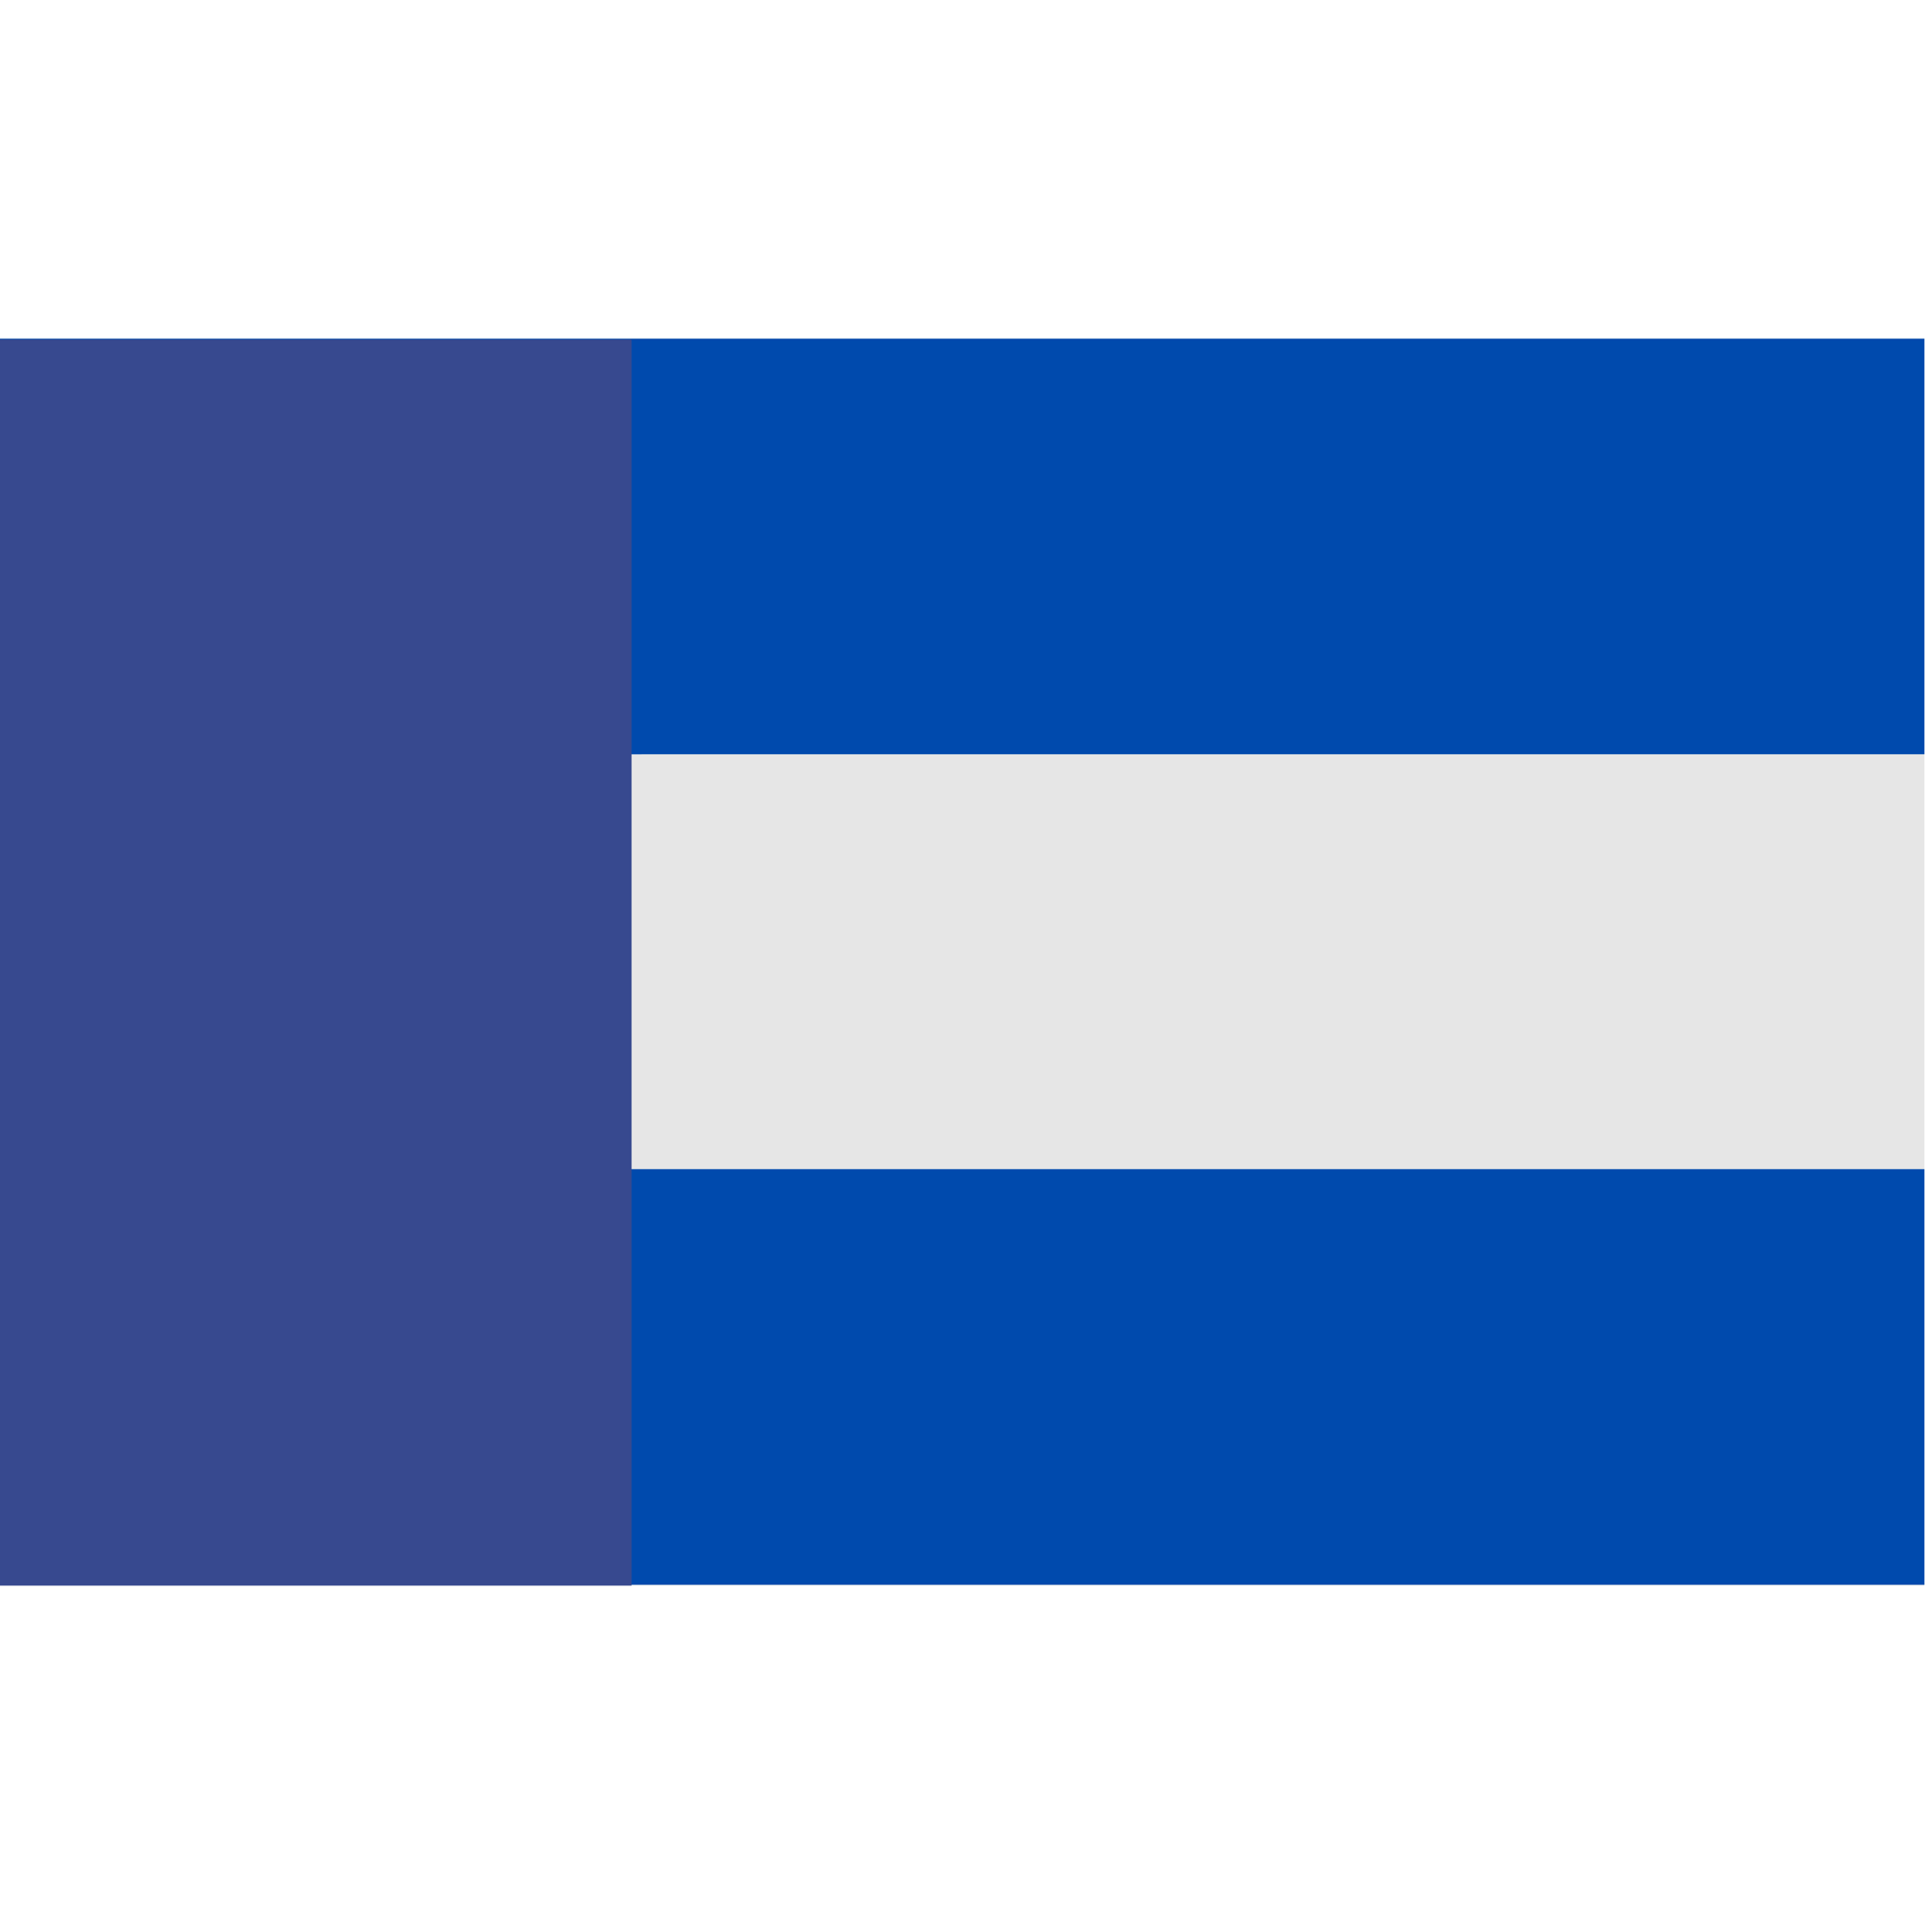
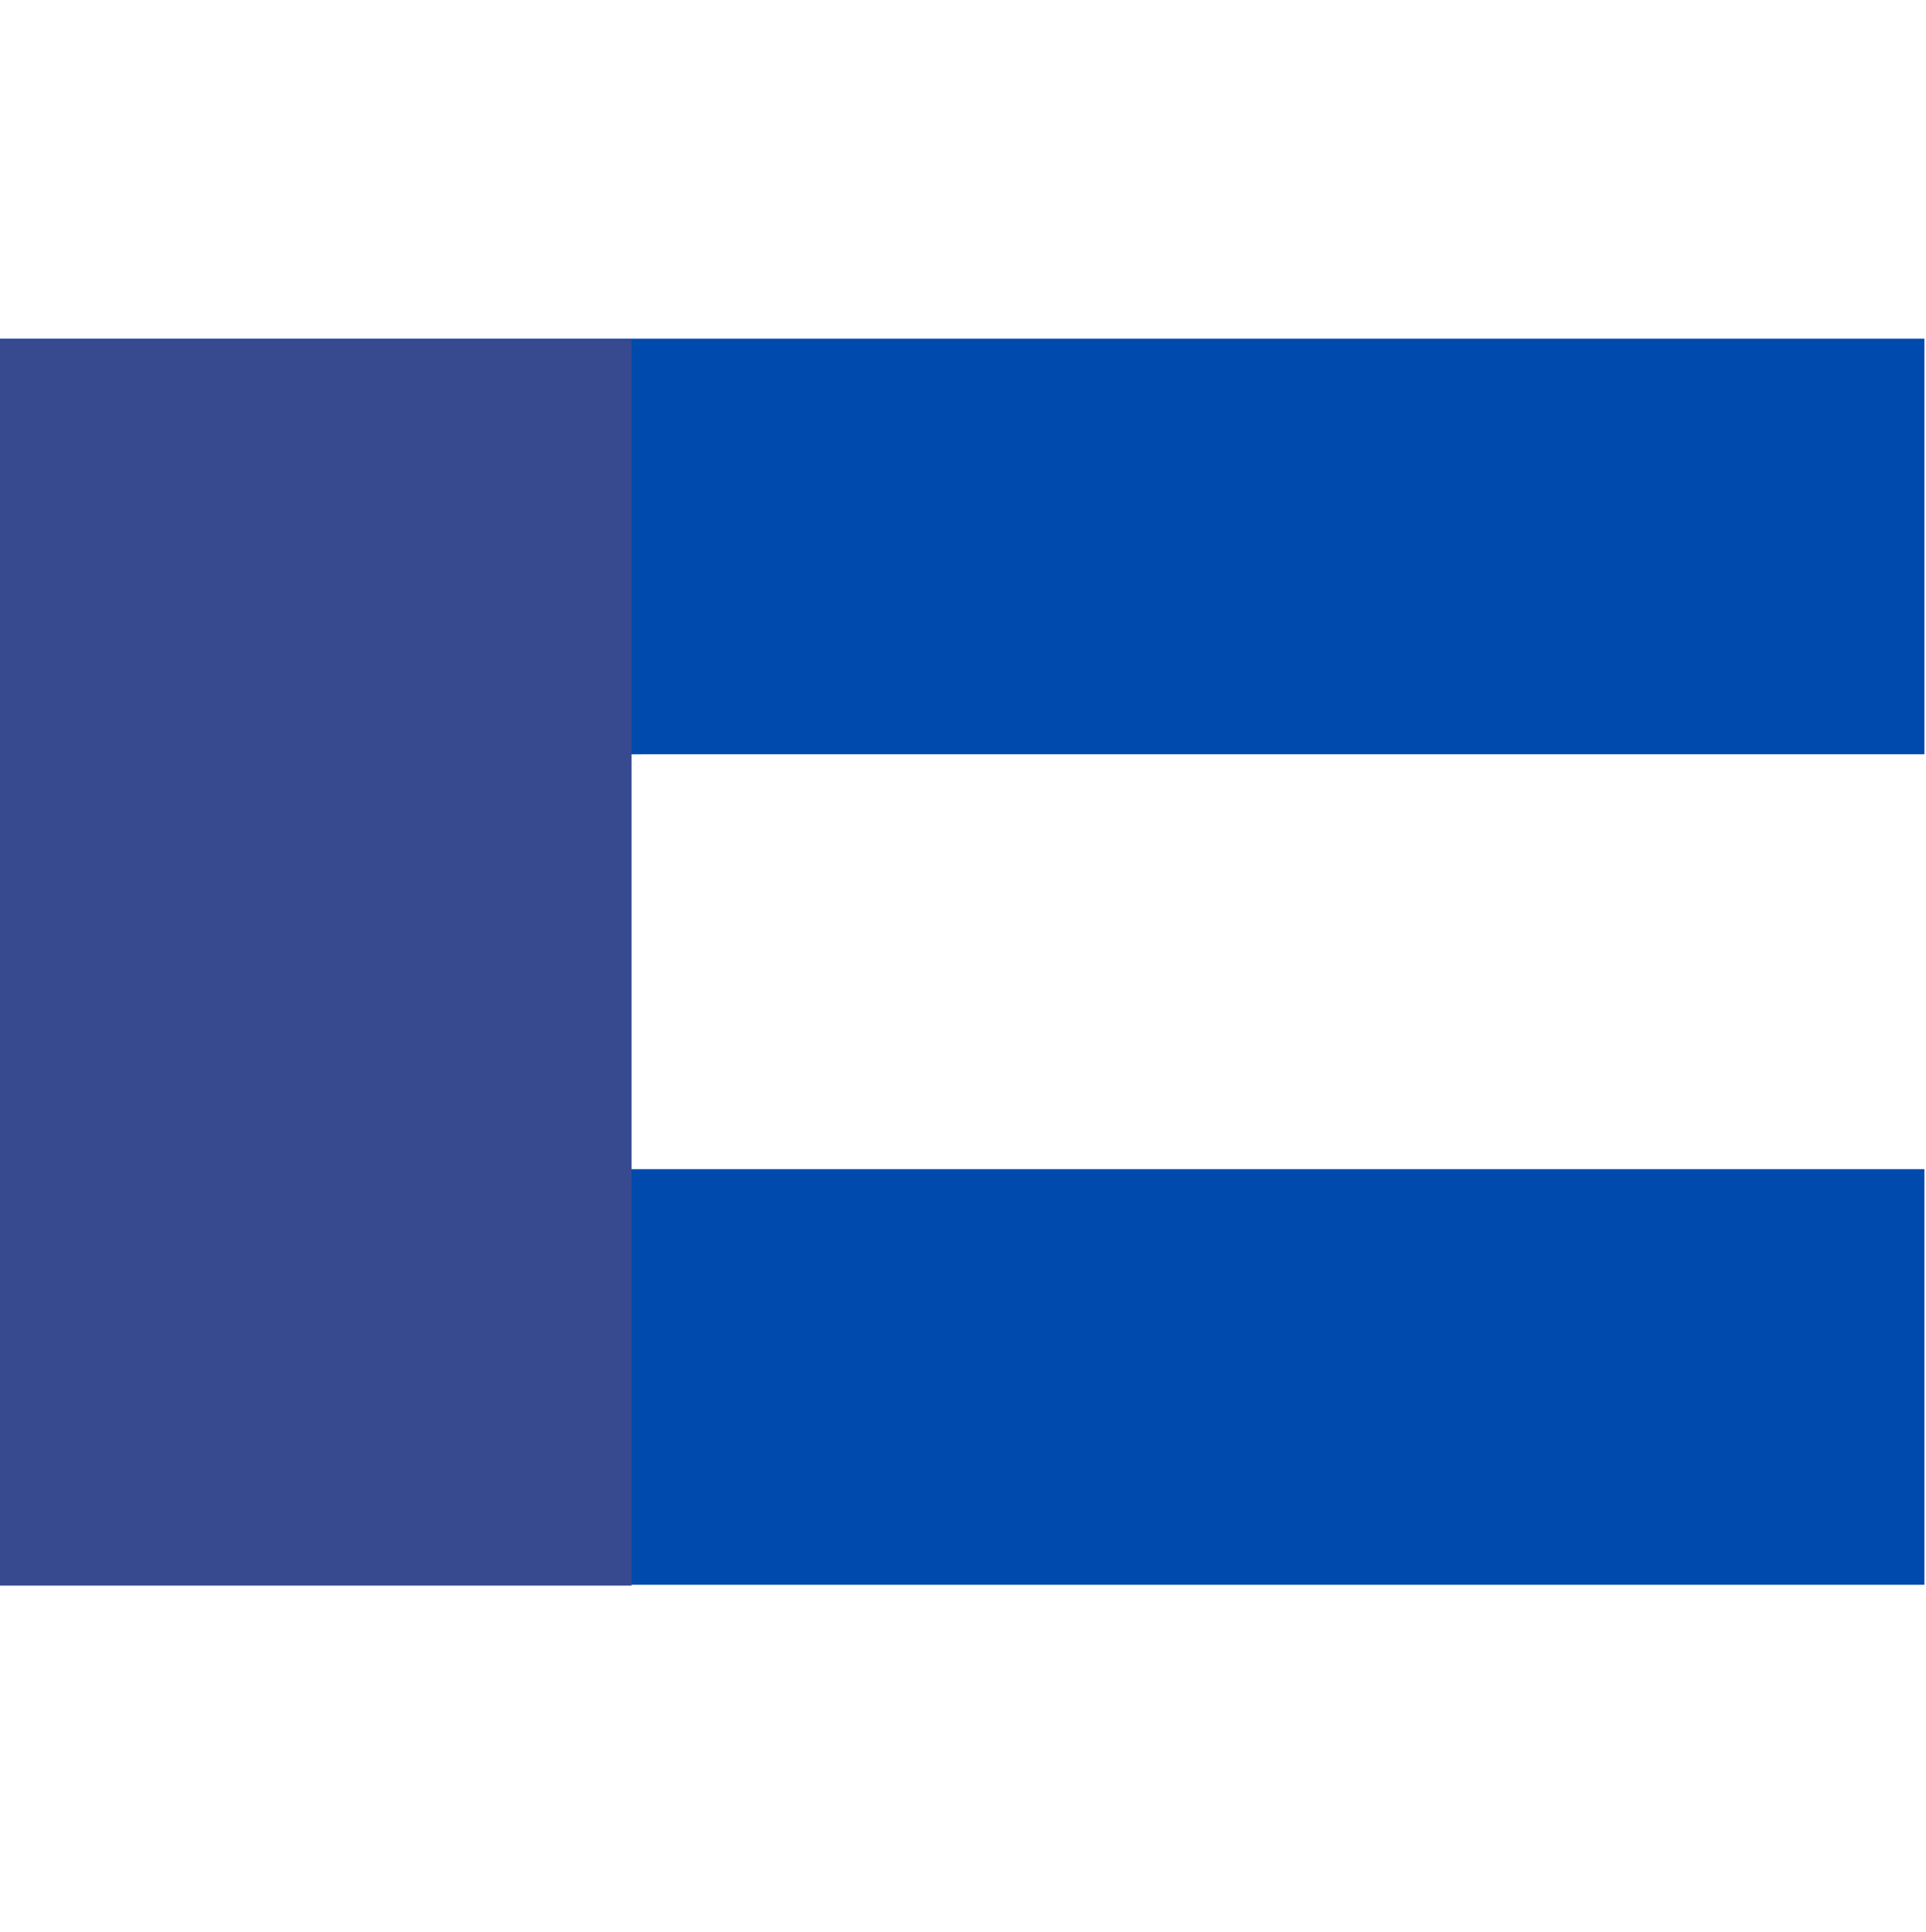
<svg xmlns="http://www.w3.org/2000/svg" id="Layer_6" data-name="Layer 6" viewBox="0 0 24 24.08">
  <defs>
    <style>
      .cls-1 {
        fill: #004aad;
      }

      .cls-2 {
        fill: none;
      }

      .cls-3 {
        clip-path: url(#clippath-1);
      }

      .cls-4 {
        clip-path: url(#clippath-3);
      }

      .cls-5 {
        clip-path: url(#clippath-2);
      }

      .cls-6 {
        clip-path: url(#clippath);
      }

      .cls-7 {
        fill: #37498f;
      }

      .cls-8 {
        fill: #e6e6e6;
      }
    </style>
    <clipPath id="clippath">
      <rect class="cls-2" x="0" y="4.21" width="24" height="15.57" />
    </clipPath>
    <clipPath id="clippath-1">
      <rect class="cls-2" x="0" y="4.21" width="24" height="5.28" />
    </clipPath>
    <clipPath id="clippath-2">
      <rect class="cls-2" x="0" y="14.49" width="24" height="5.3" />
    </clipPath>
    <clipPath id="clippath-3">
      <rect class="cls-2" x="0" y="4.21" width="7.93" height="15.57" />
    </clipPath>
  </defs>
  <g class="cls-6">
-     <path class="cls-8" d="M0,4.22h23.98v15.54H0V4.22Z" />
-   </g>
+     </g>
  <g class="cls-3">
    <path class="cls-1" d="M0,4.22h23.98v5.18H0v-5.18Z" />
  </g>
  <g class="cls-5">
    <path class="cls-1" d="M0,14.57h23.98v5.18H0v-5.18Z" />
  </g>
  <g class="cls-4">
    <path class="cls-7" d="M0,4.23h7.87v15.53H0V4.23Z" />
  </g>
</svg>